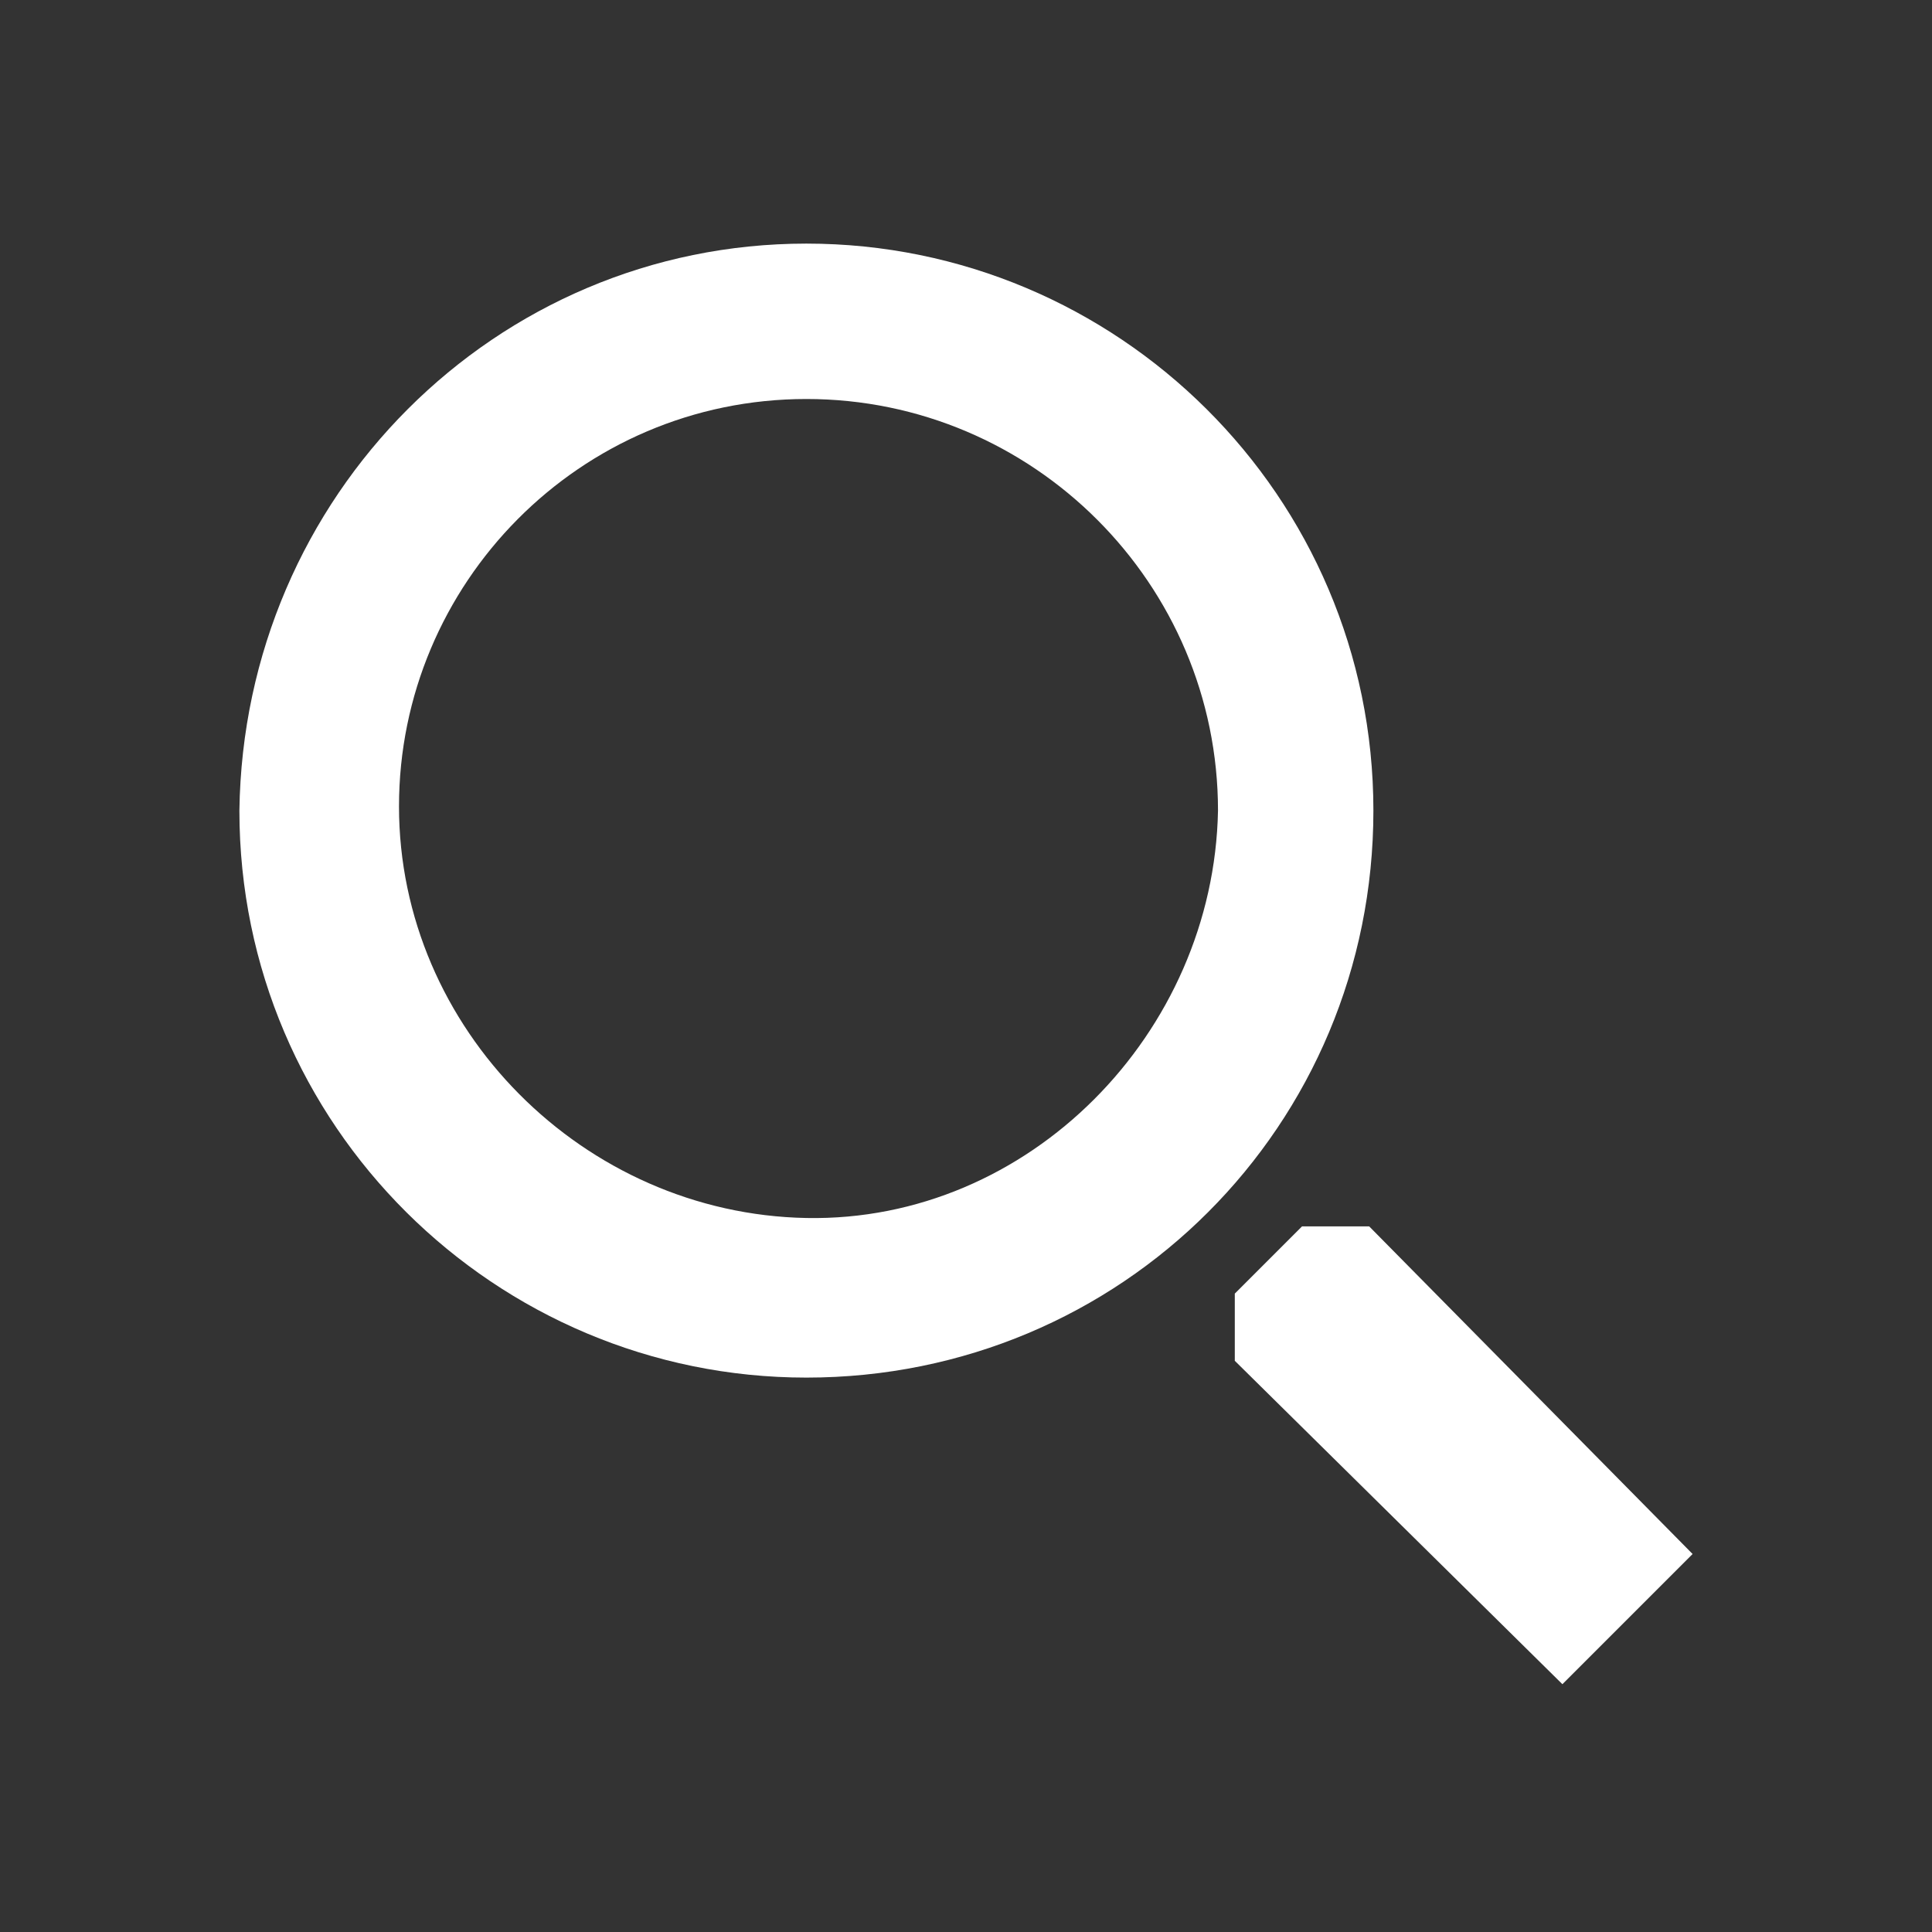
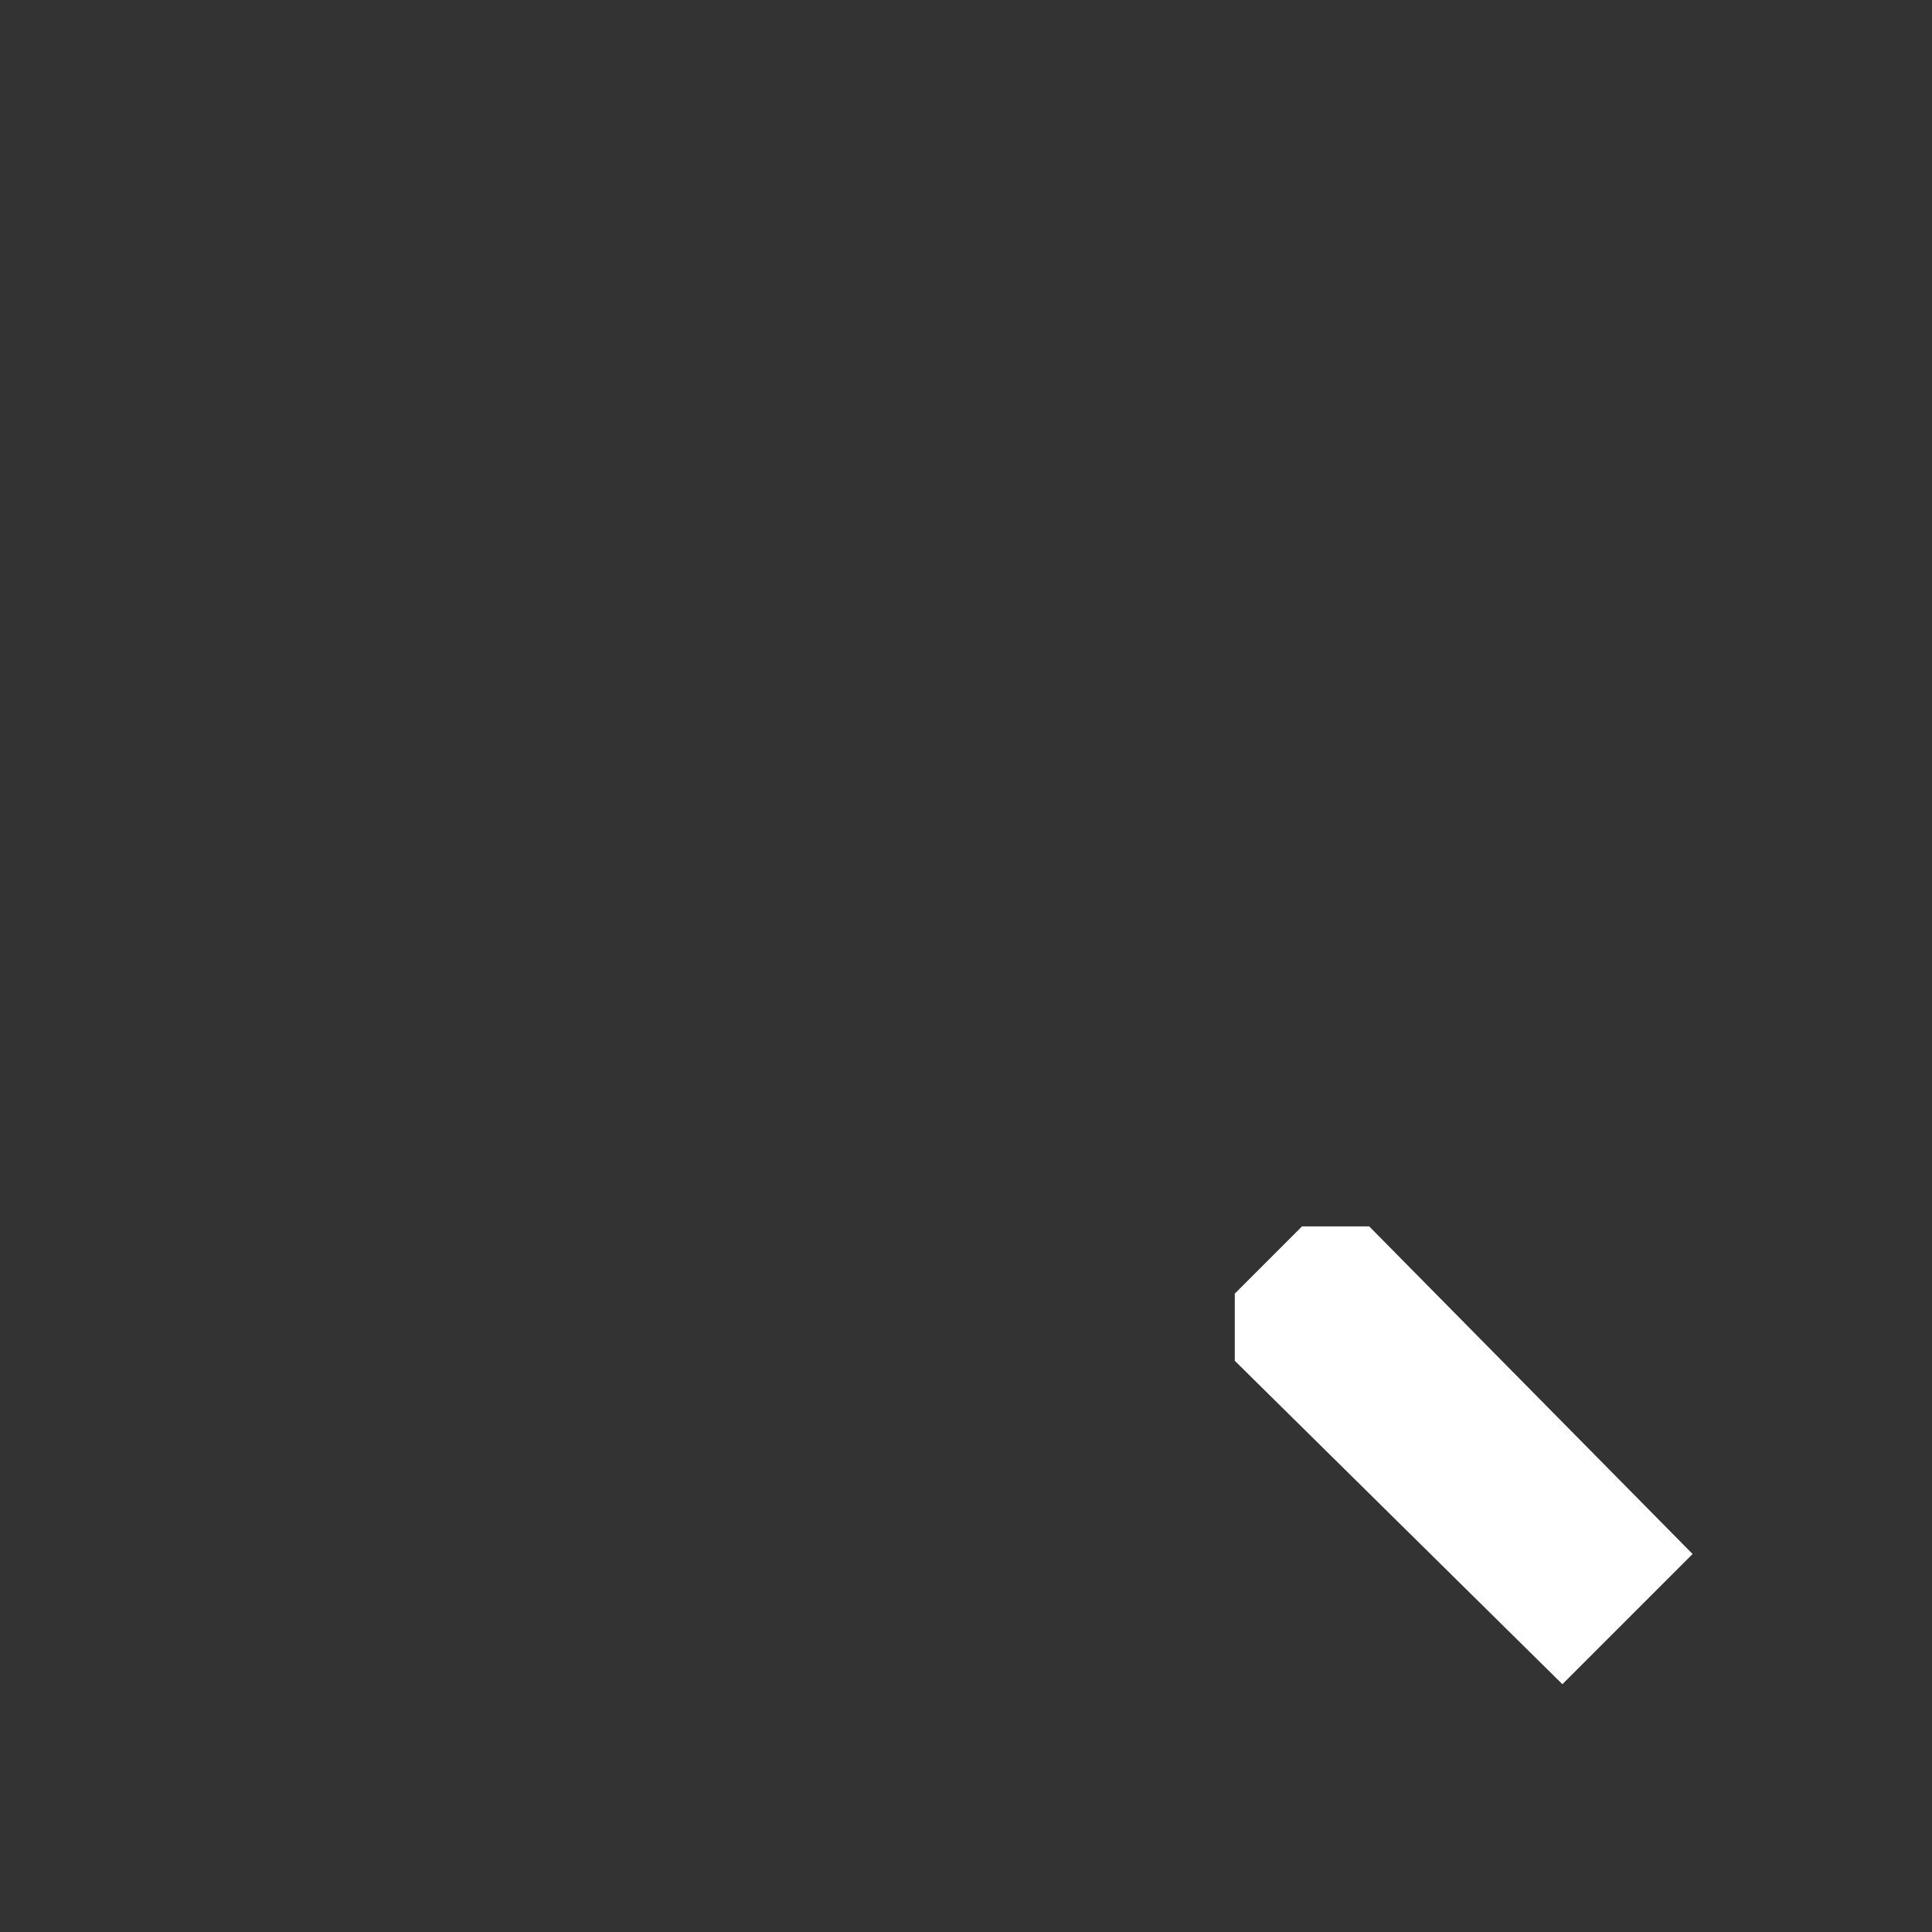
<svg xmlns="http://www.w3.org/2000/svg" version="1.1" id="レイヤー_1" x="0px" y="0px" viewBox="0 0 46 46" style="enable-background:new 0 0 46 46;" xml:space="preserve">
  <rect x="0" y="0" width="46" height="46" fill="#333333" stroke="none" />
  <style type="text/css">
	.st0{fill:#FFFFFF;}
</style>
  <g id="グループ_1689">
-     <path id="パス_1702" class="st0" d="M19.2,9.5c-5.4,0-9.7,4.4-9.7,9.7s4.4,9.7,9.7,9.8s9.7-4.4,9.8-9.7c0,0,0,0,0,0   C29,13.9,24.6,9.5,19.2,9.5L19.2,9.5 M19.2,5.8c7.4,0,13.5,6,13.5,13.5s-6,13.5-13.5,13.5c-7.4,0-13.5-6-13.5-13.5c0,0,0,0,0,0   C5.8,11.8,11.8,5.8,19.2,5.8C19.2,5.8,19.2,5.8,19.2,5.8" />
    <path id="パス_1703" class="st0" d="M29.4,30.8v1.6l7.8,7.7l3.1-3.1l-7.7-7.8h-1.6L29.4,30.8z" />
  </g>
</svg>